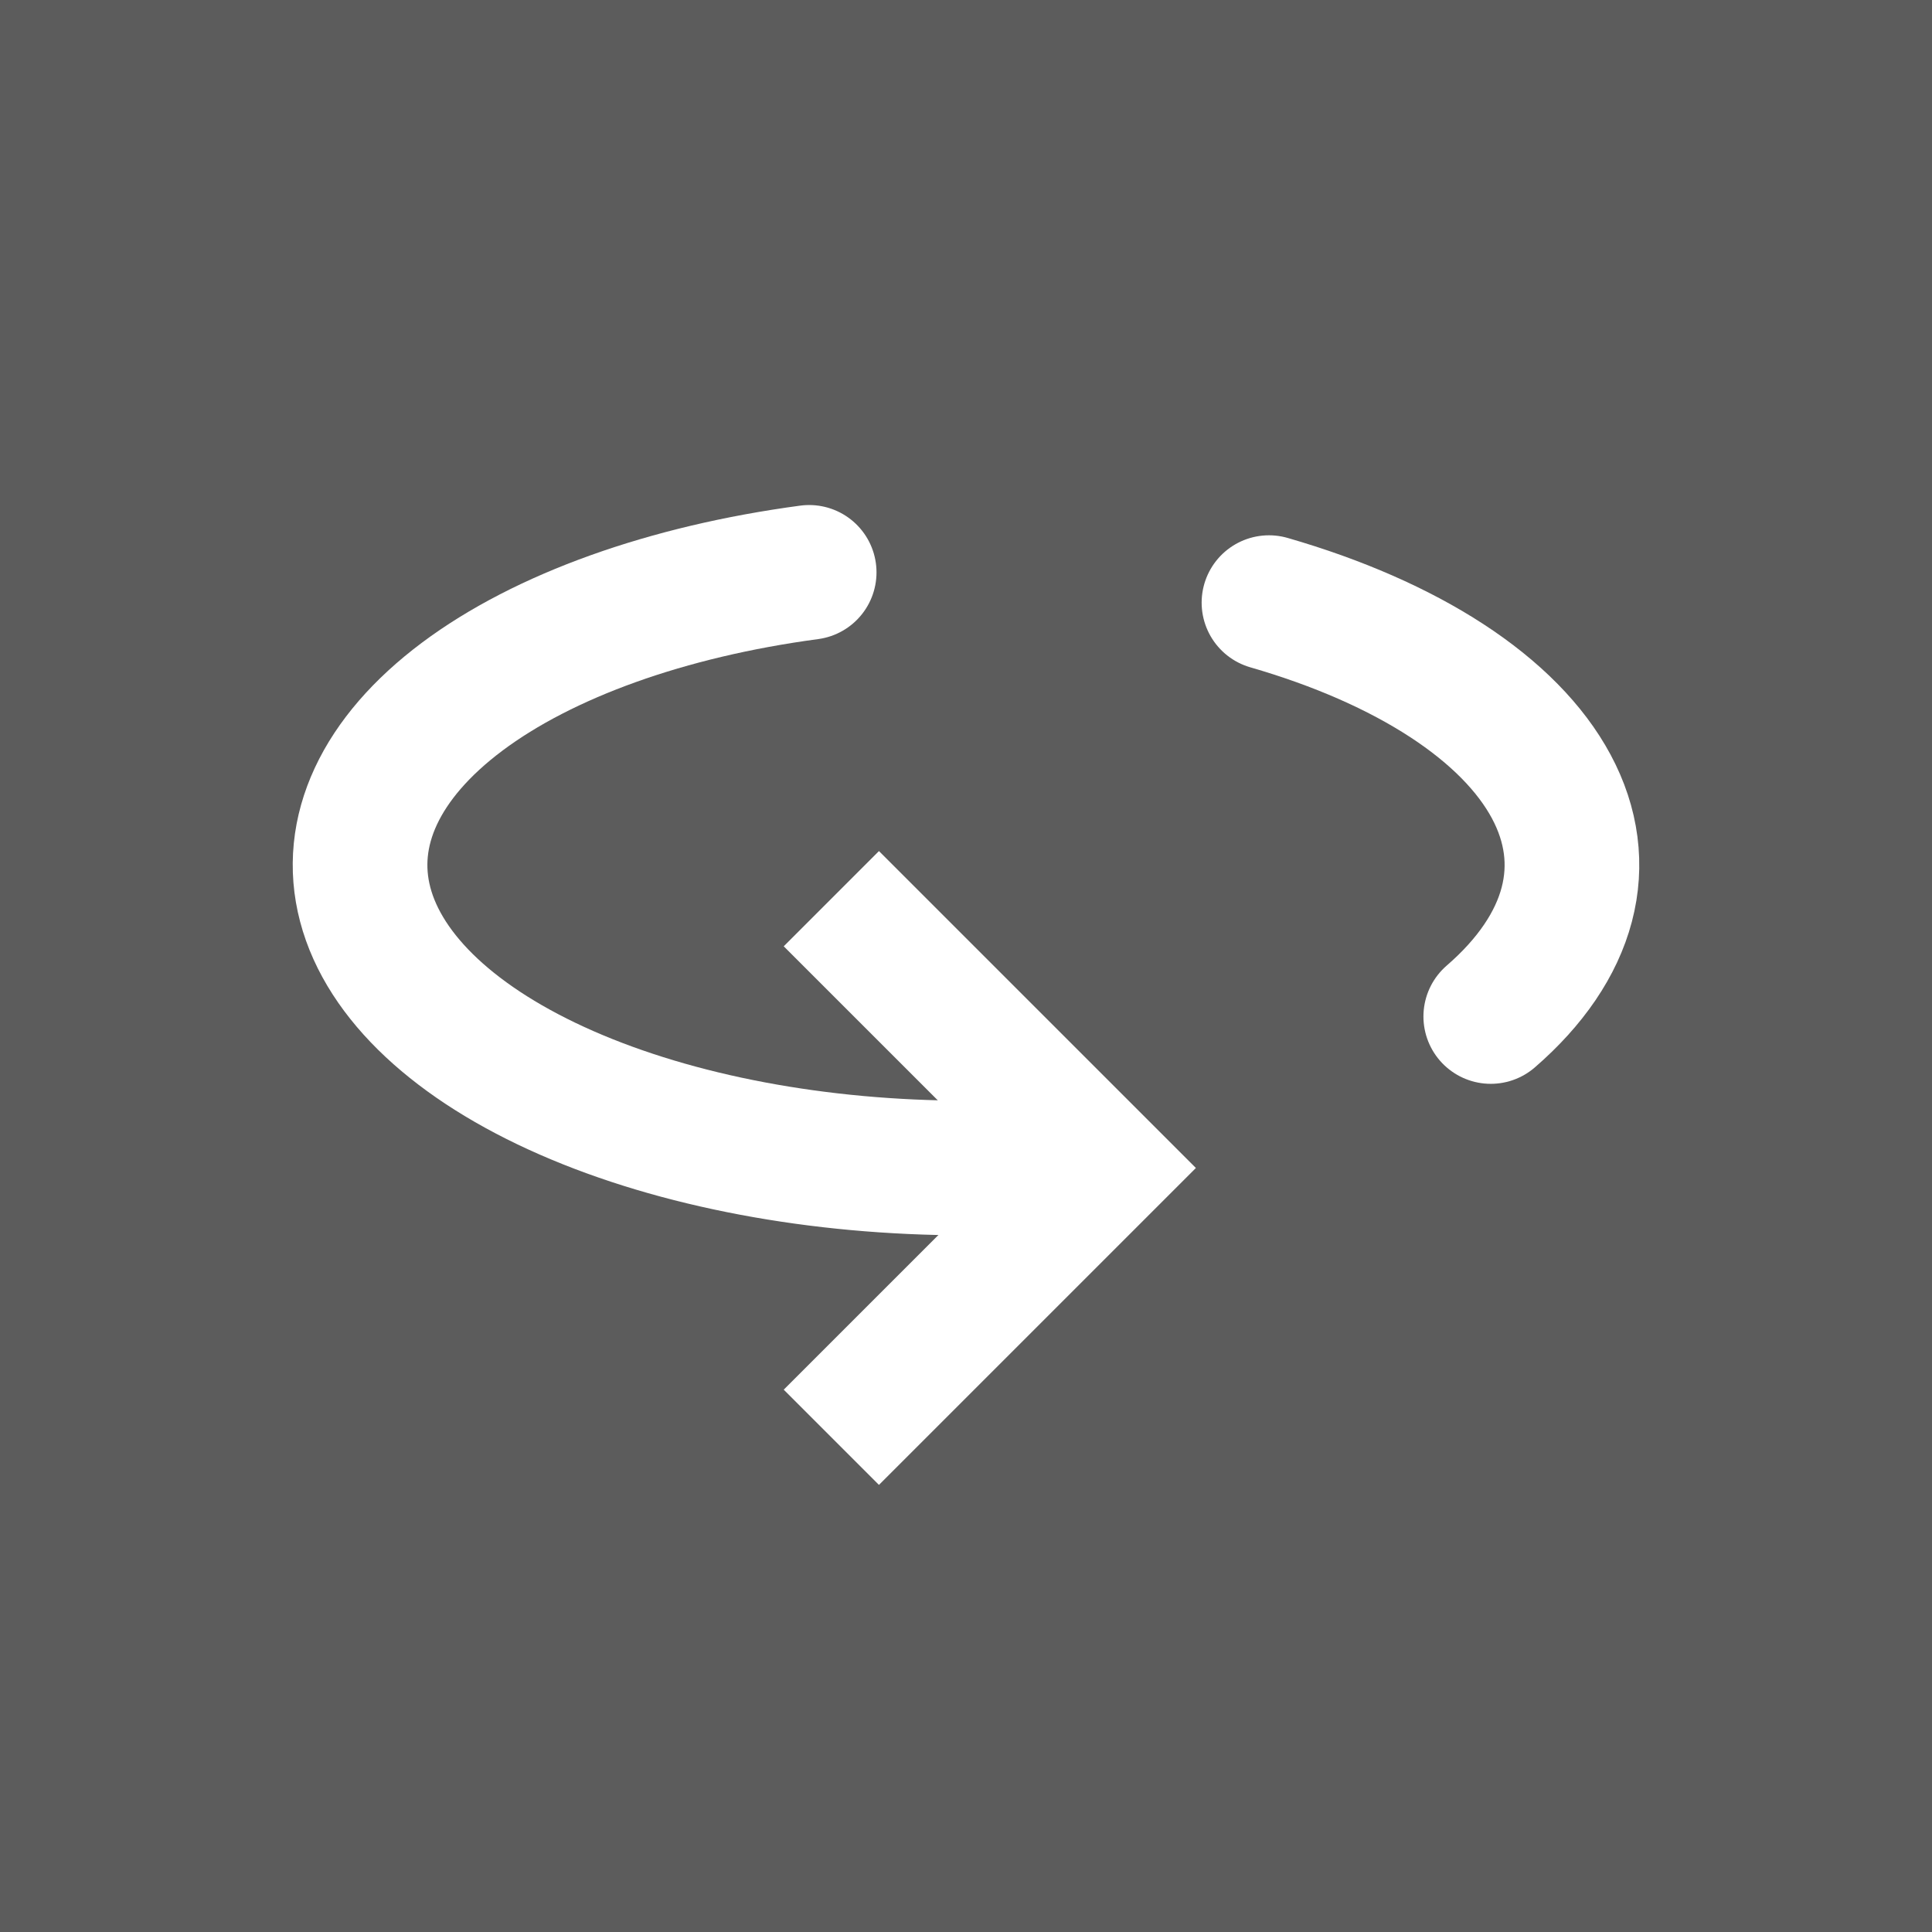
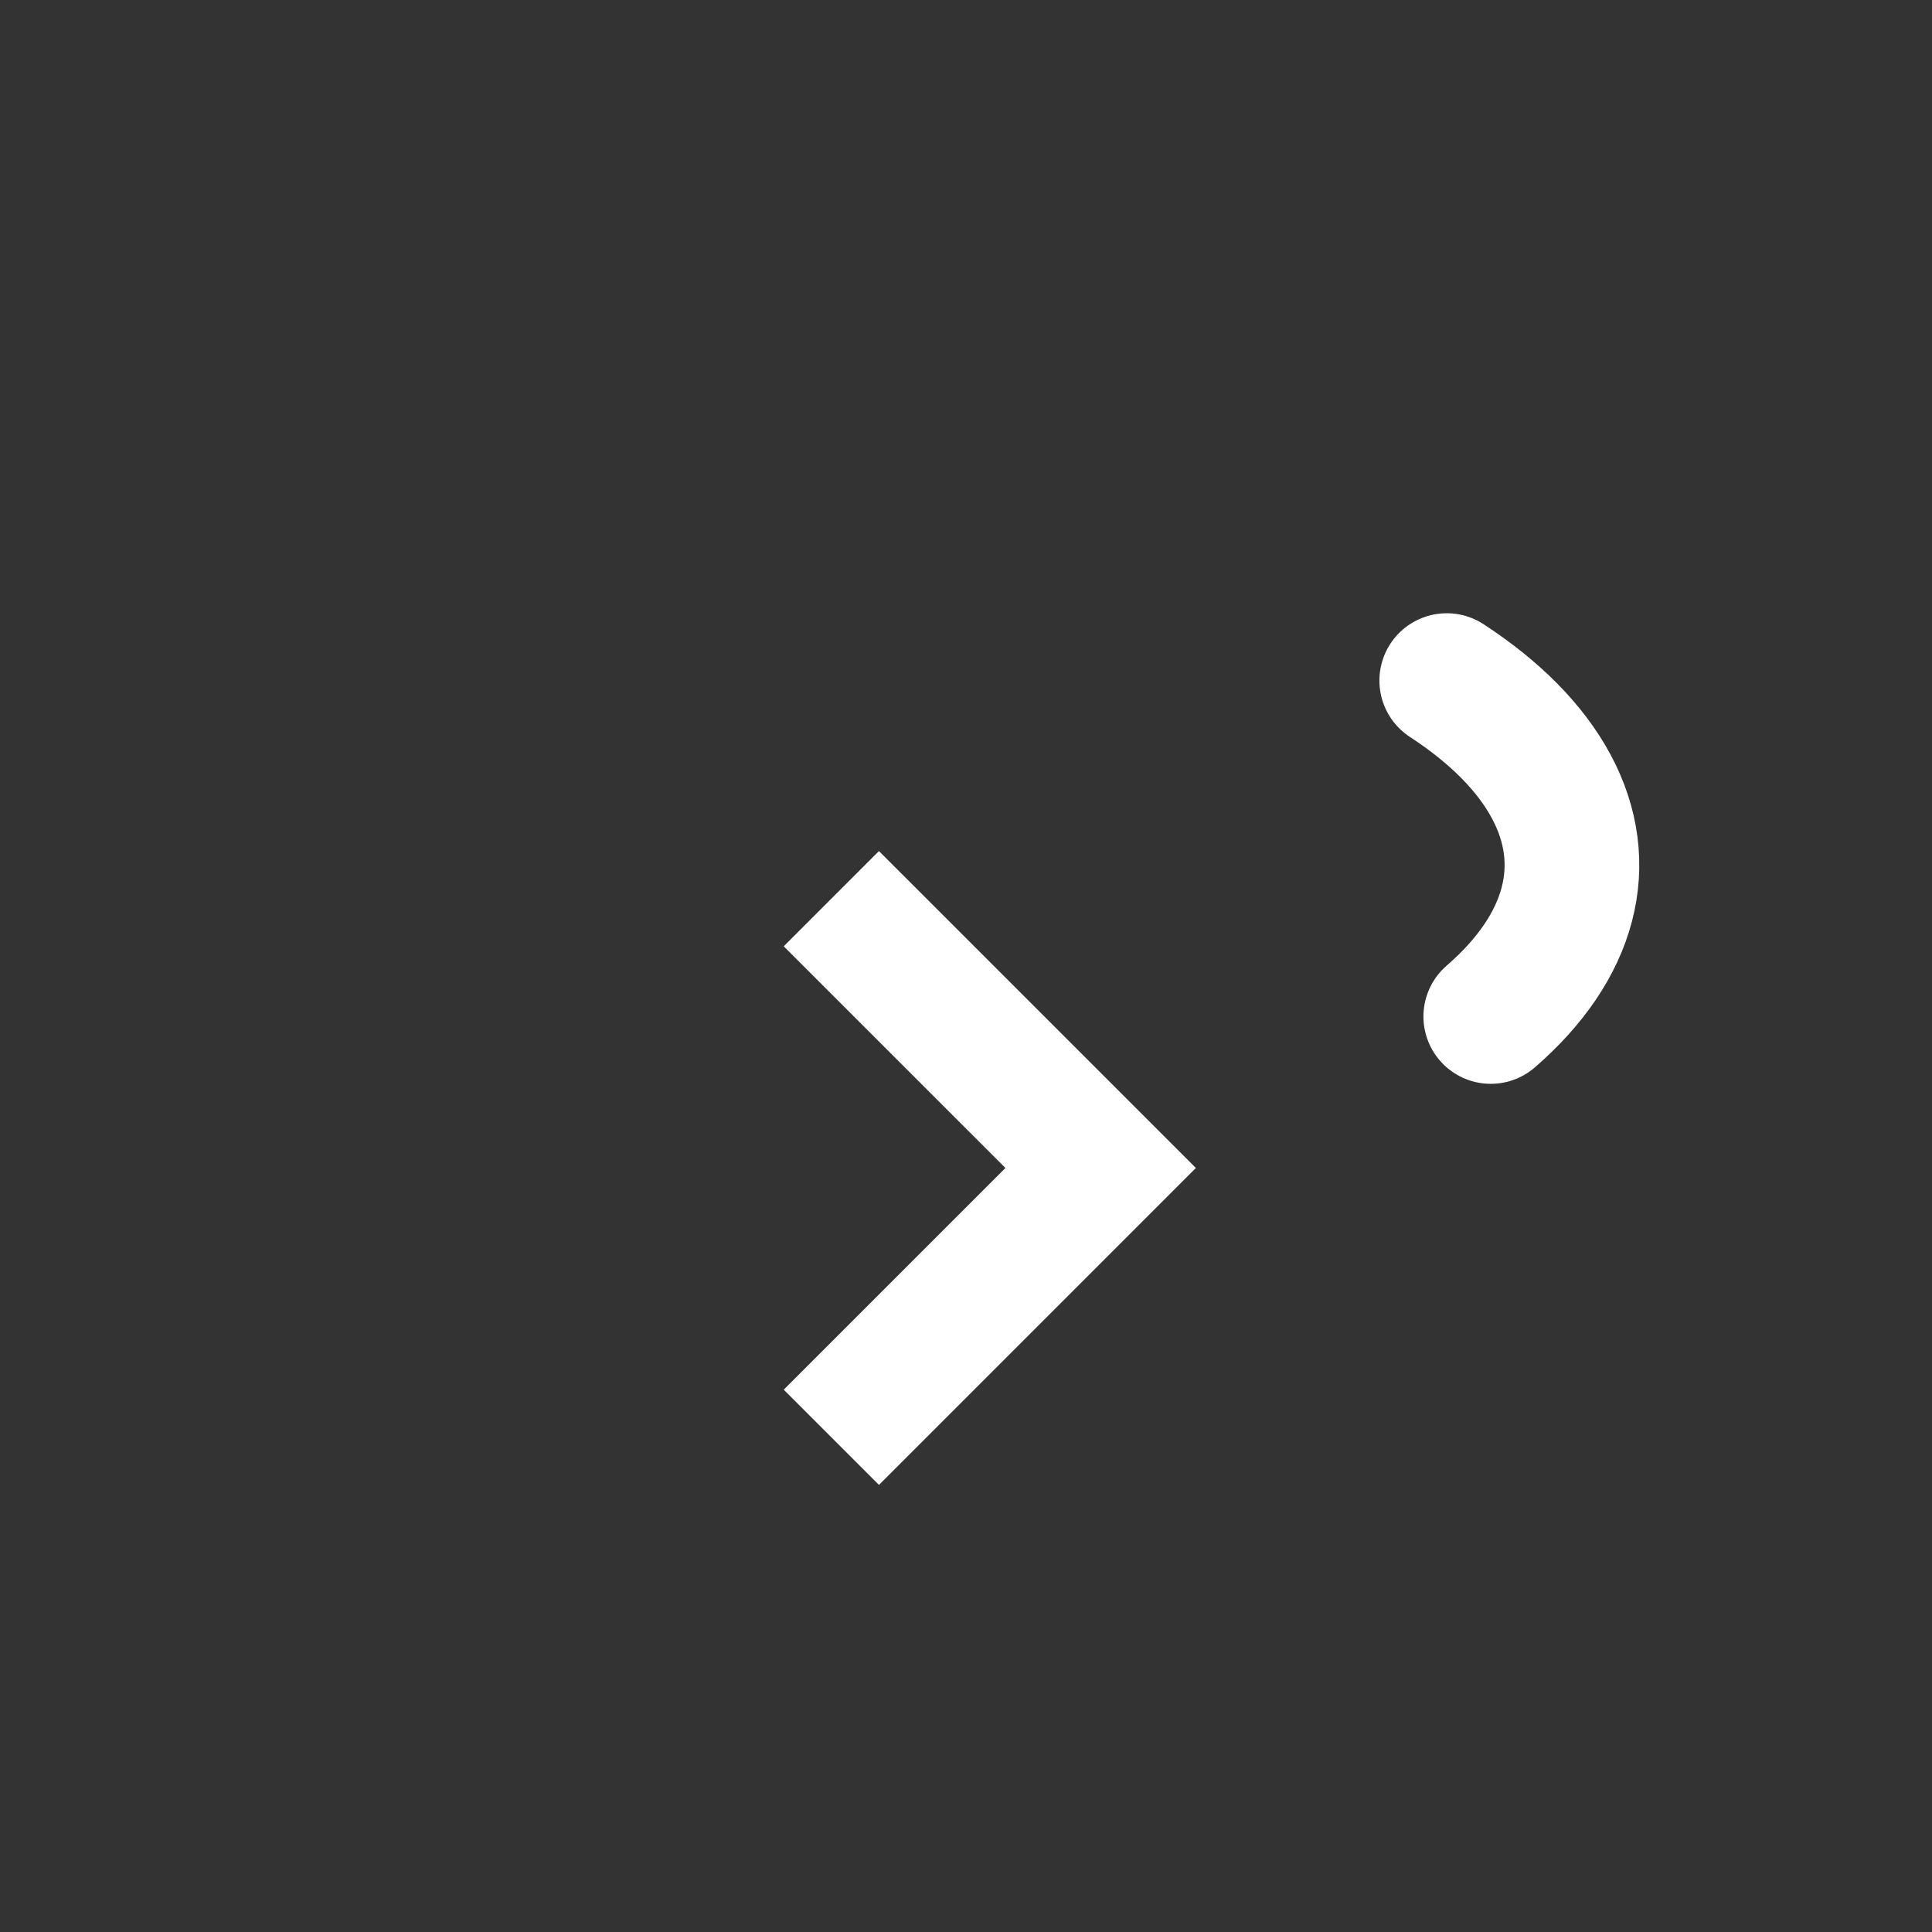
<svg xmlns="http://www.w3.org/2000/svg" width="110" height="110" viewBox="0 0 110 110" fill="none">
  <rect x="0" y="0" width="110" height="110" fill="#333333" stroke="none" />
-   <rect width="110" height="110" fill="white" fill-opacity="0.2" />
  <path d="M47.333 51.167L62.667 66.5L47.333 81.833" stroke="white" stroke-width="7.667" />
-   <path d="M46.071 32.588C37.986 33.671 30.964 36.187 26.314 39.666C21.664 43.146 19.703 47.352 20.795 51.502C21.888 55.651 25.96 59.46 32.253 62.219C38.545 64.979 46.63 66.5 55 66.5" stroke="white" stroke-width="7.667" stroke-linecap="round" />
-   <path d="M84.878 57.875C87.143 55.913 88.614 53.748 89.205 51.502C89.796 49.256 89.497 46.974 88.324 44.785C87.152 42.597 85.129 40.546 82.371 38.749C79.613 36.952 76.174 35.444 72.25 34.311" stroke="white" stroke-width="7.667" stroke-linecap="round" />
+   <path d="M84.878 57.875C87.143 55.913 88.614 53.748 89.205 51.502C89.796 49.256 89.497 46.974 88.324 44.785C87.152 42.597 85.129 40.546 82.371 38.749" stroke="white" stroke-width="7.667" stroke-linecap="round" />
</svg>